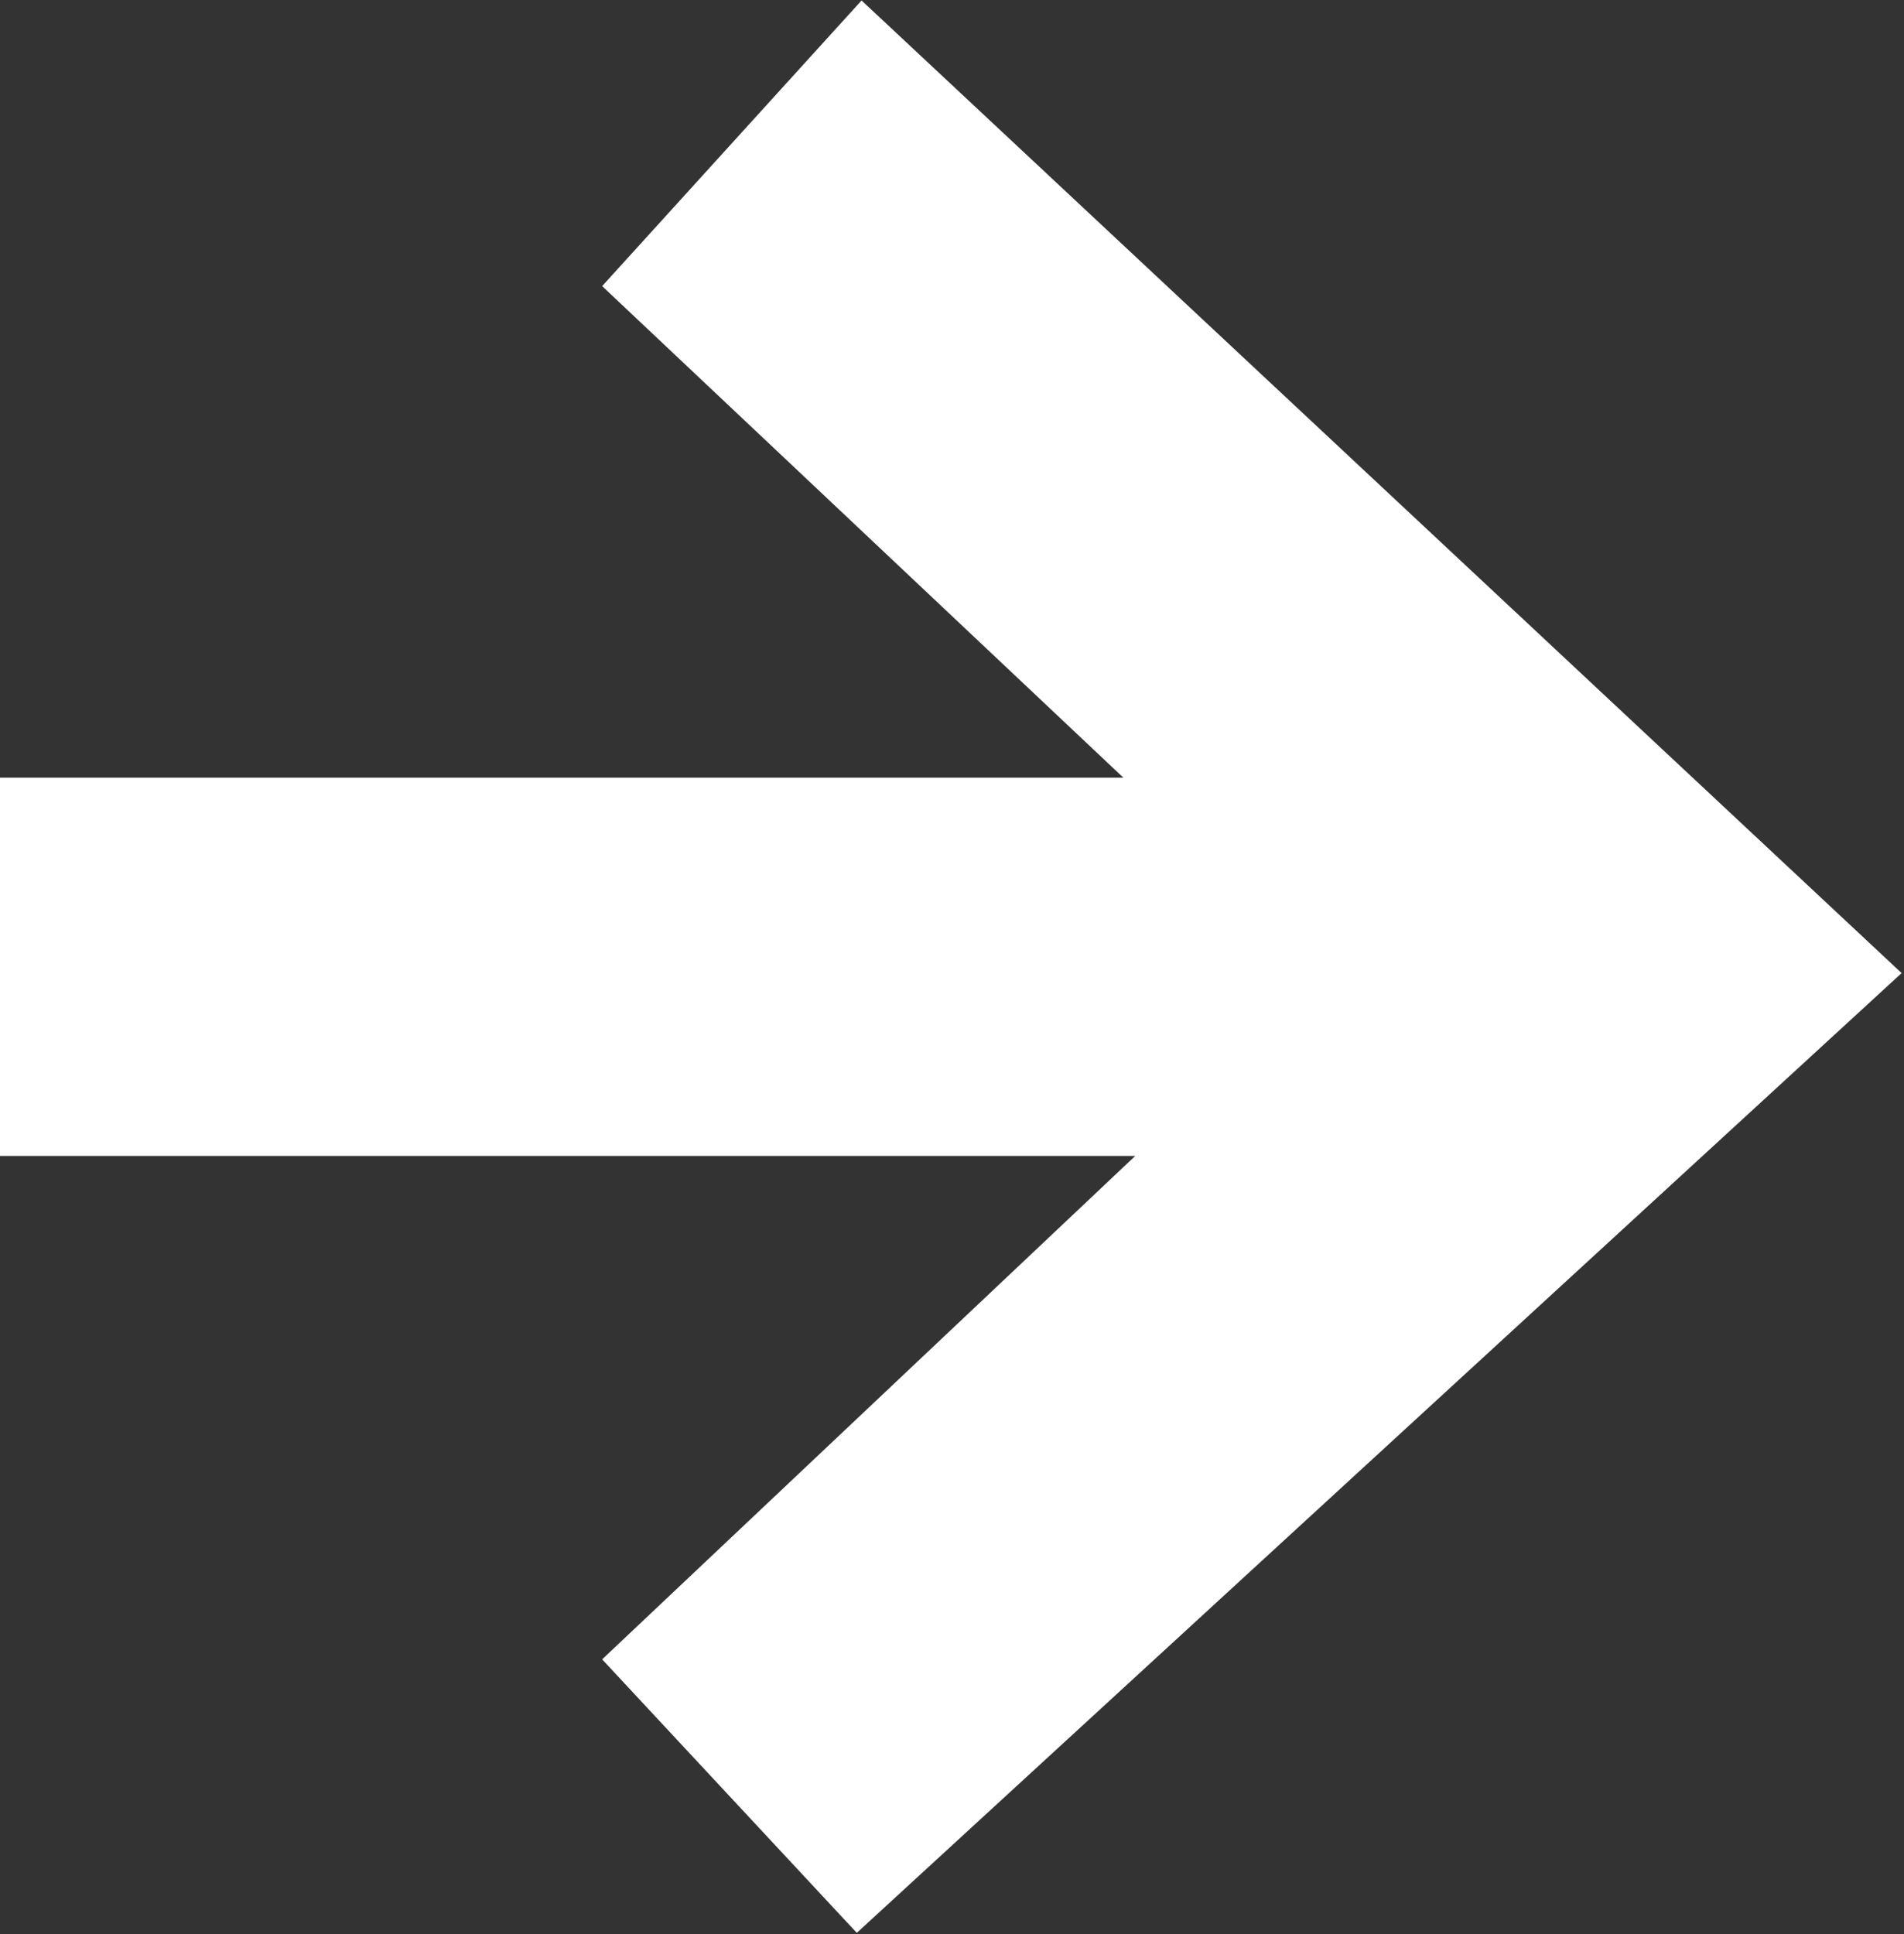
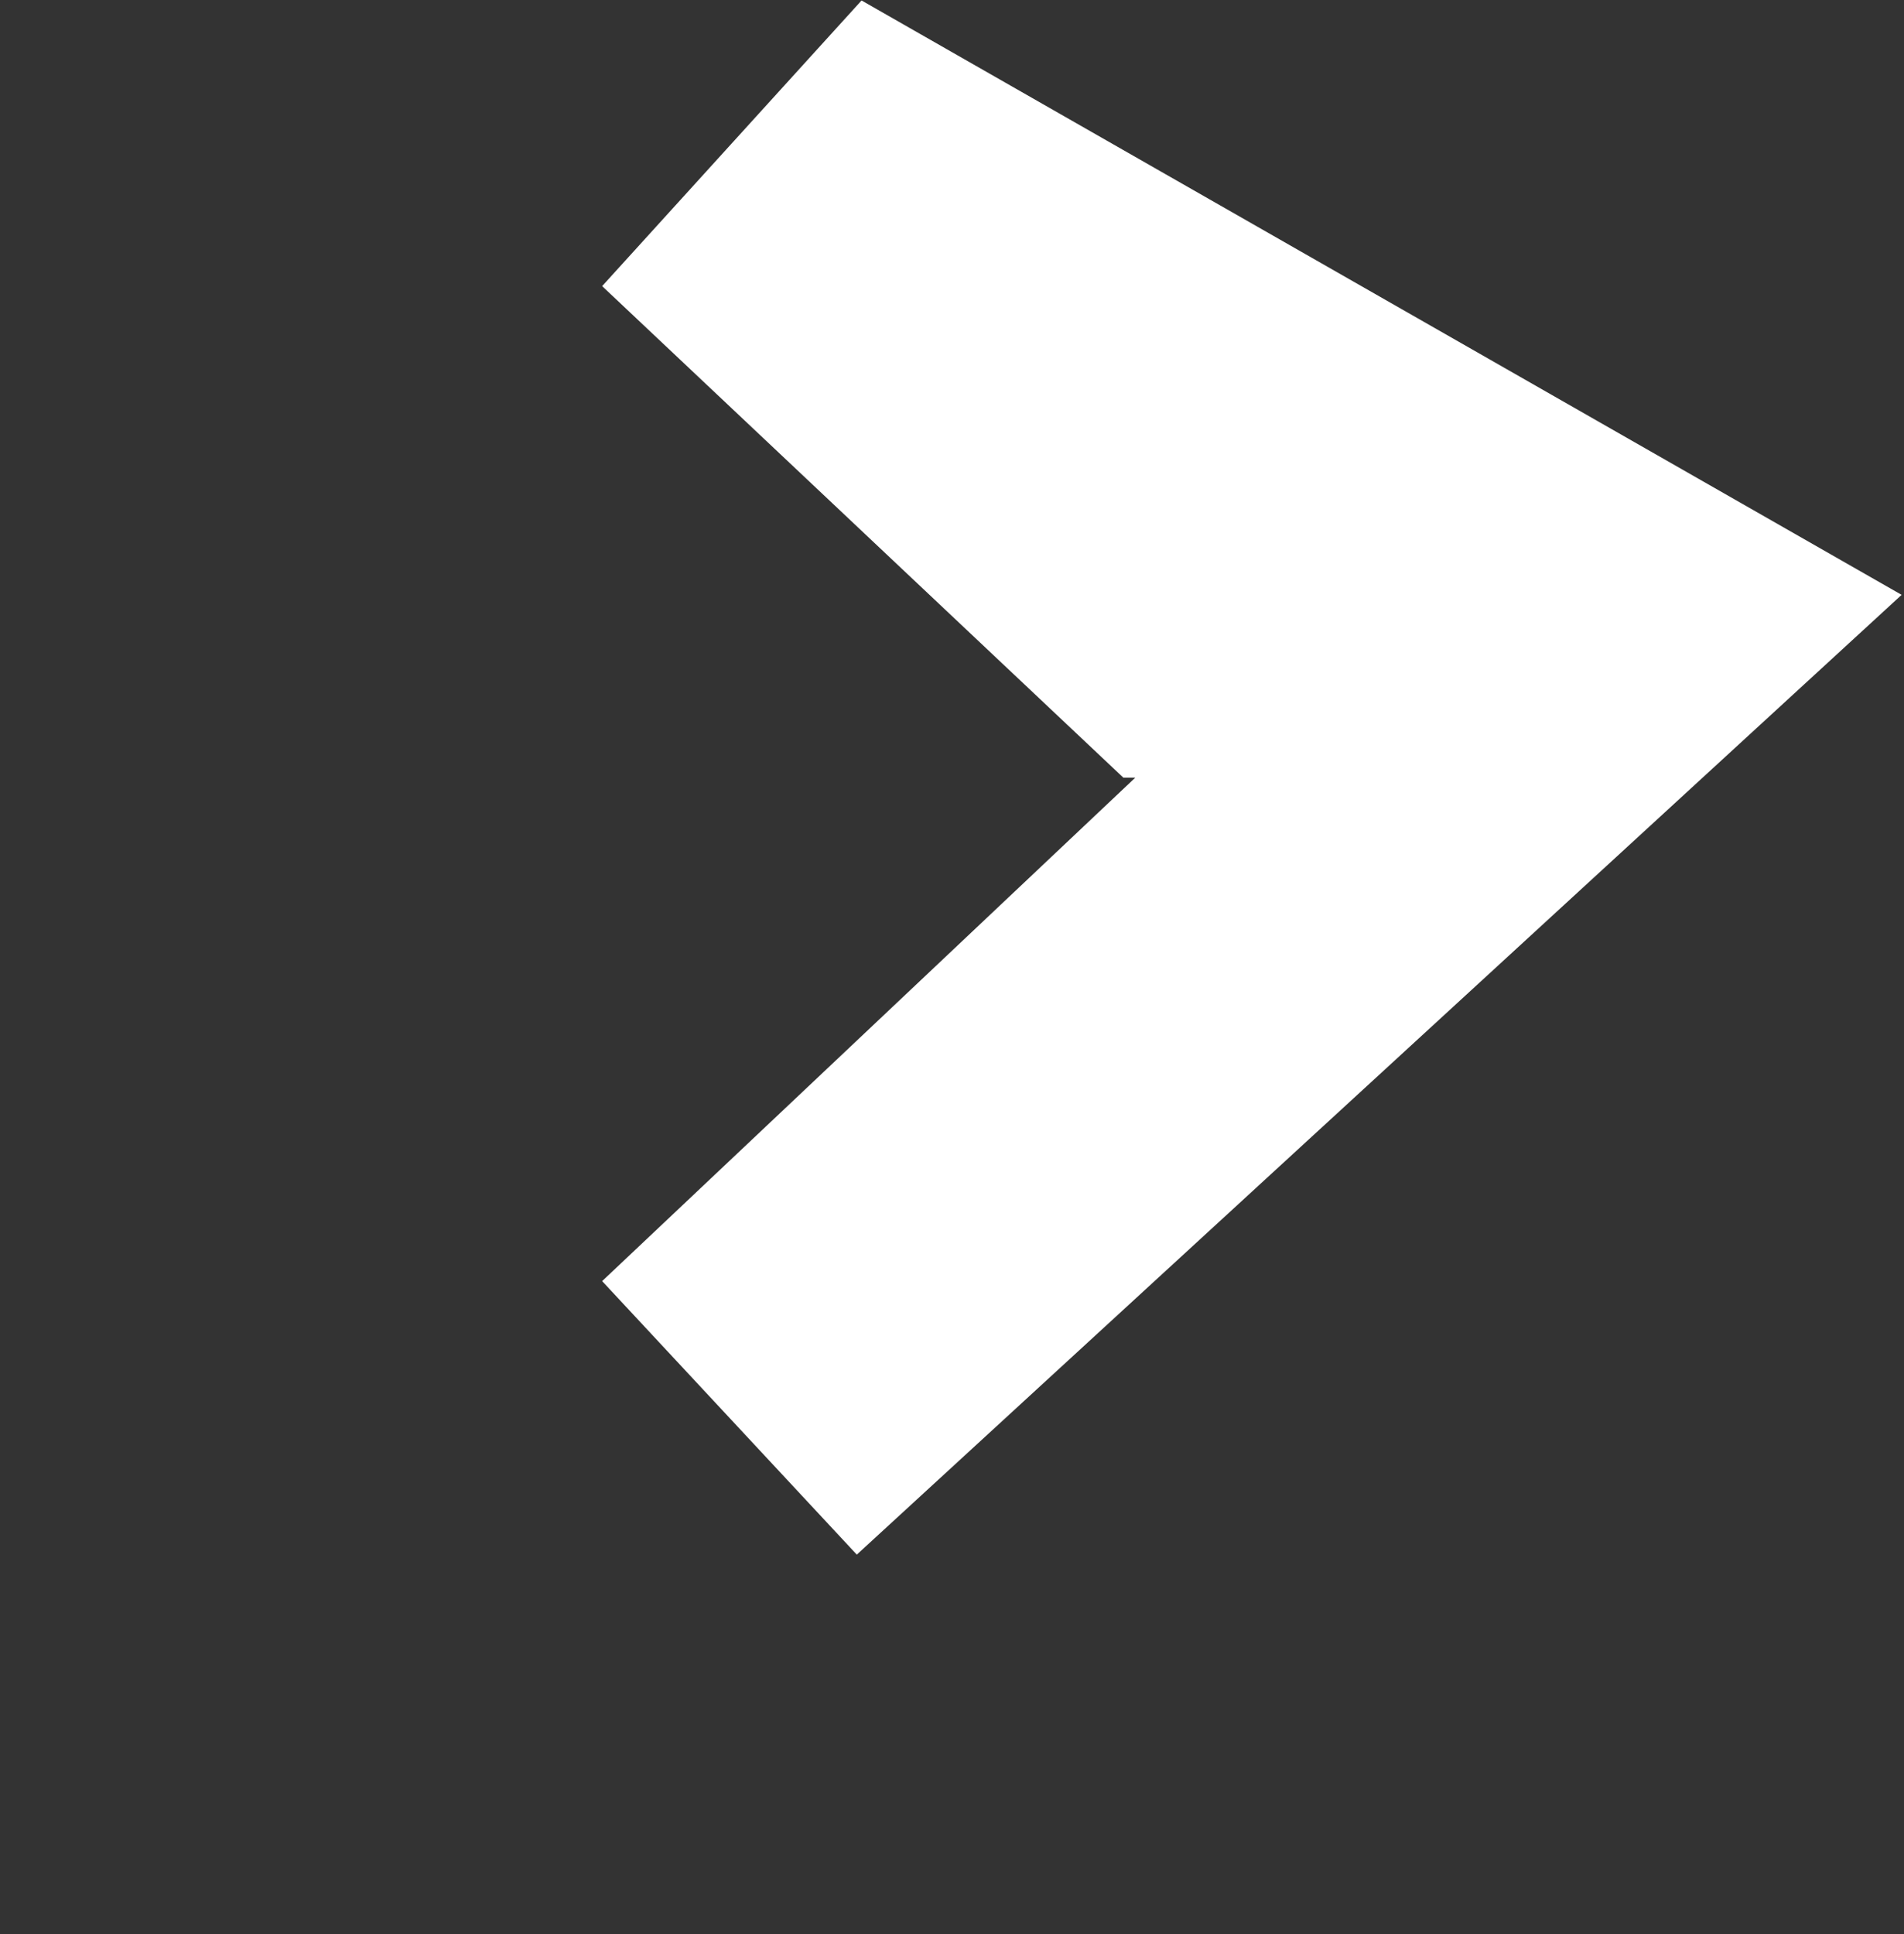
<svg xmlns="http://www.w3.org/2000/svg" width="8" height="8.125" viewBox="0 0 8 8.125">
  <rect x="0" y="0" width="8" height="8.125" fill="#333333" stroke="none" />
  <defs>
    <style>
      .cls-1 {
        fill: #fff;
        fill-rule: evenodd;
      }
    </style>
  </defs>
-   <path id="形状_9" data-name="形状 9" class="cls-1" d="M1025.74,911.846l-1.09,1.2,2.19,2.065h-4.73V916.7h4.78l-2.24,2.115,1.07,1.149,4.39-4.032Z" transform="translate(-1022.12 -911.844)" />
+   <path id="形状_9" data-name="形状 9" class="cls-1" d="M1025.74,911.846l-1.09,1.2,2.19,2.065h-4.73h4.78l-2.24,2.115,1.07,1.149,4.39-4.032Z" transform="translate(-1022.12 -911.844)" />
</svg>